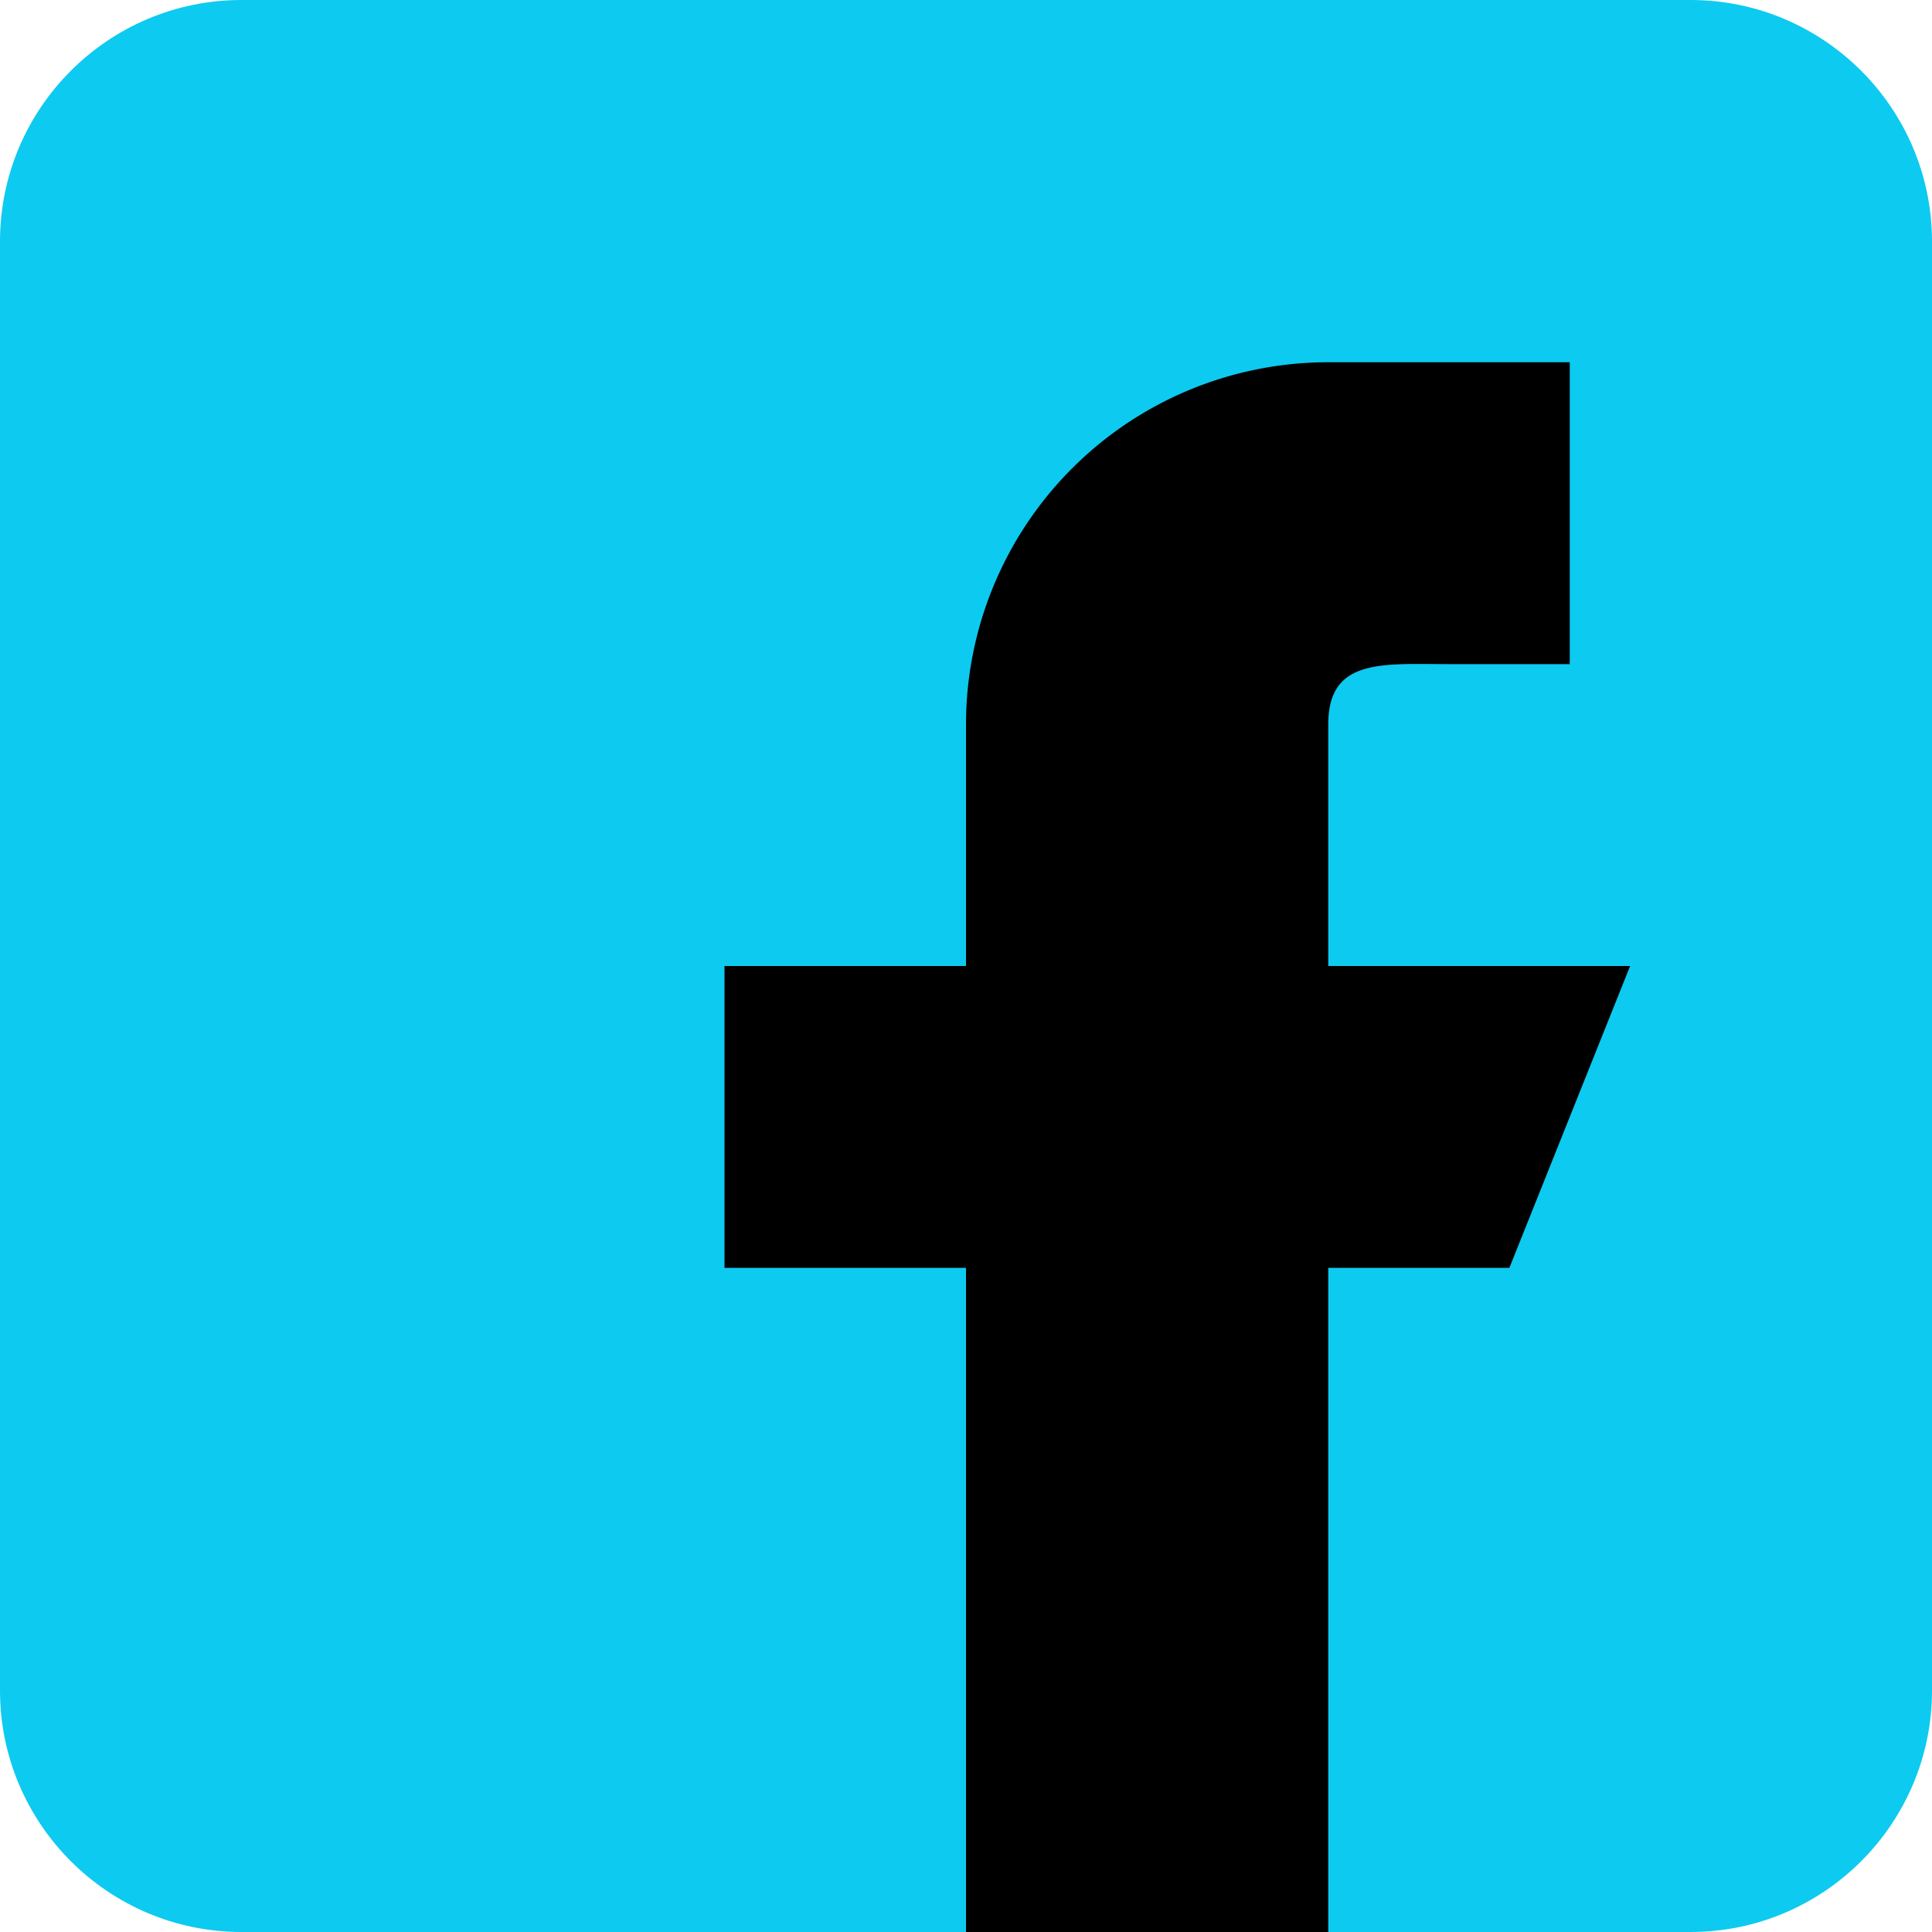
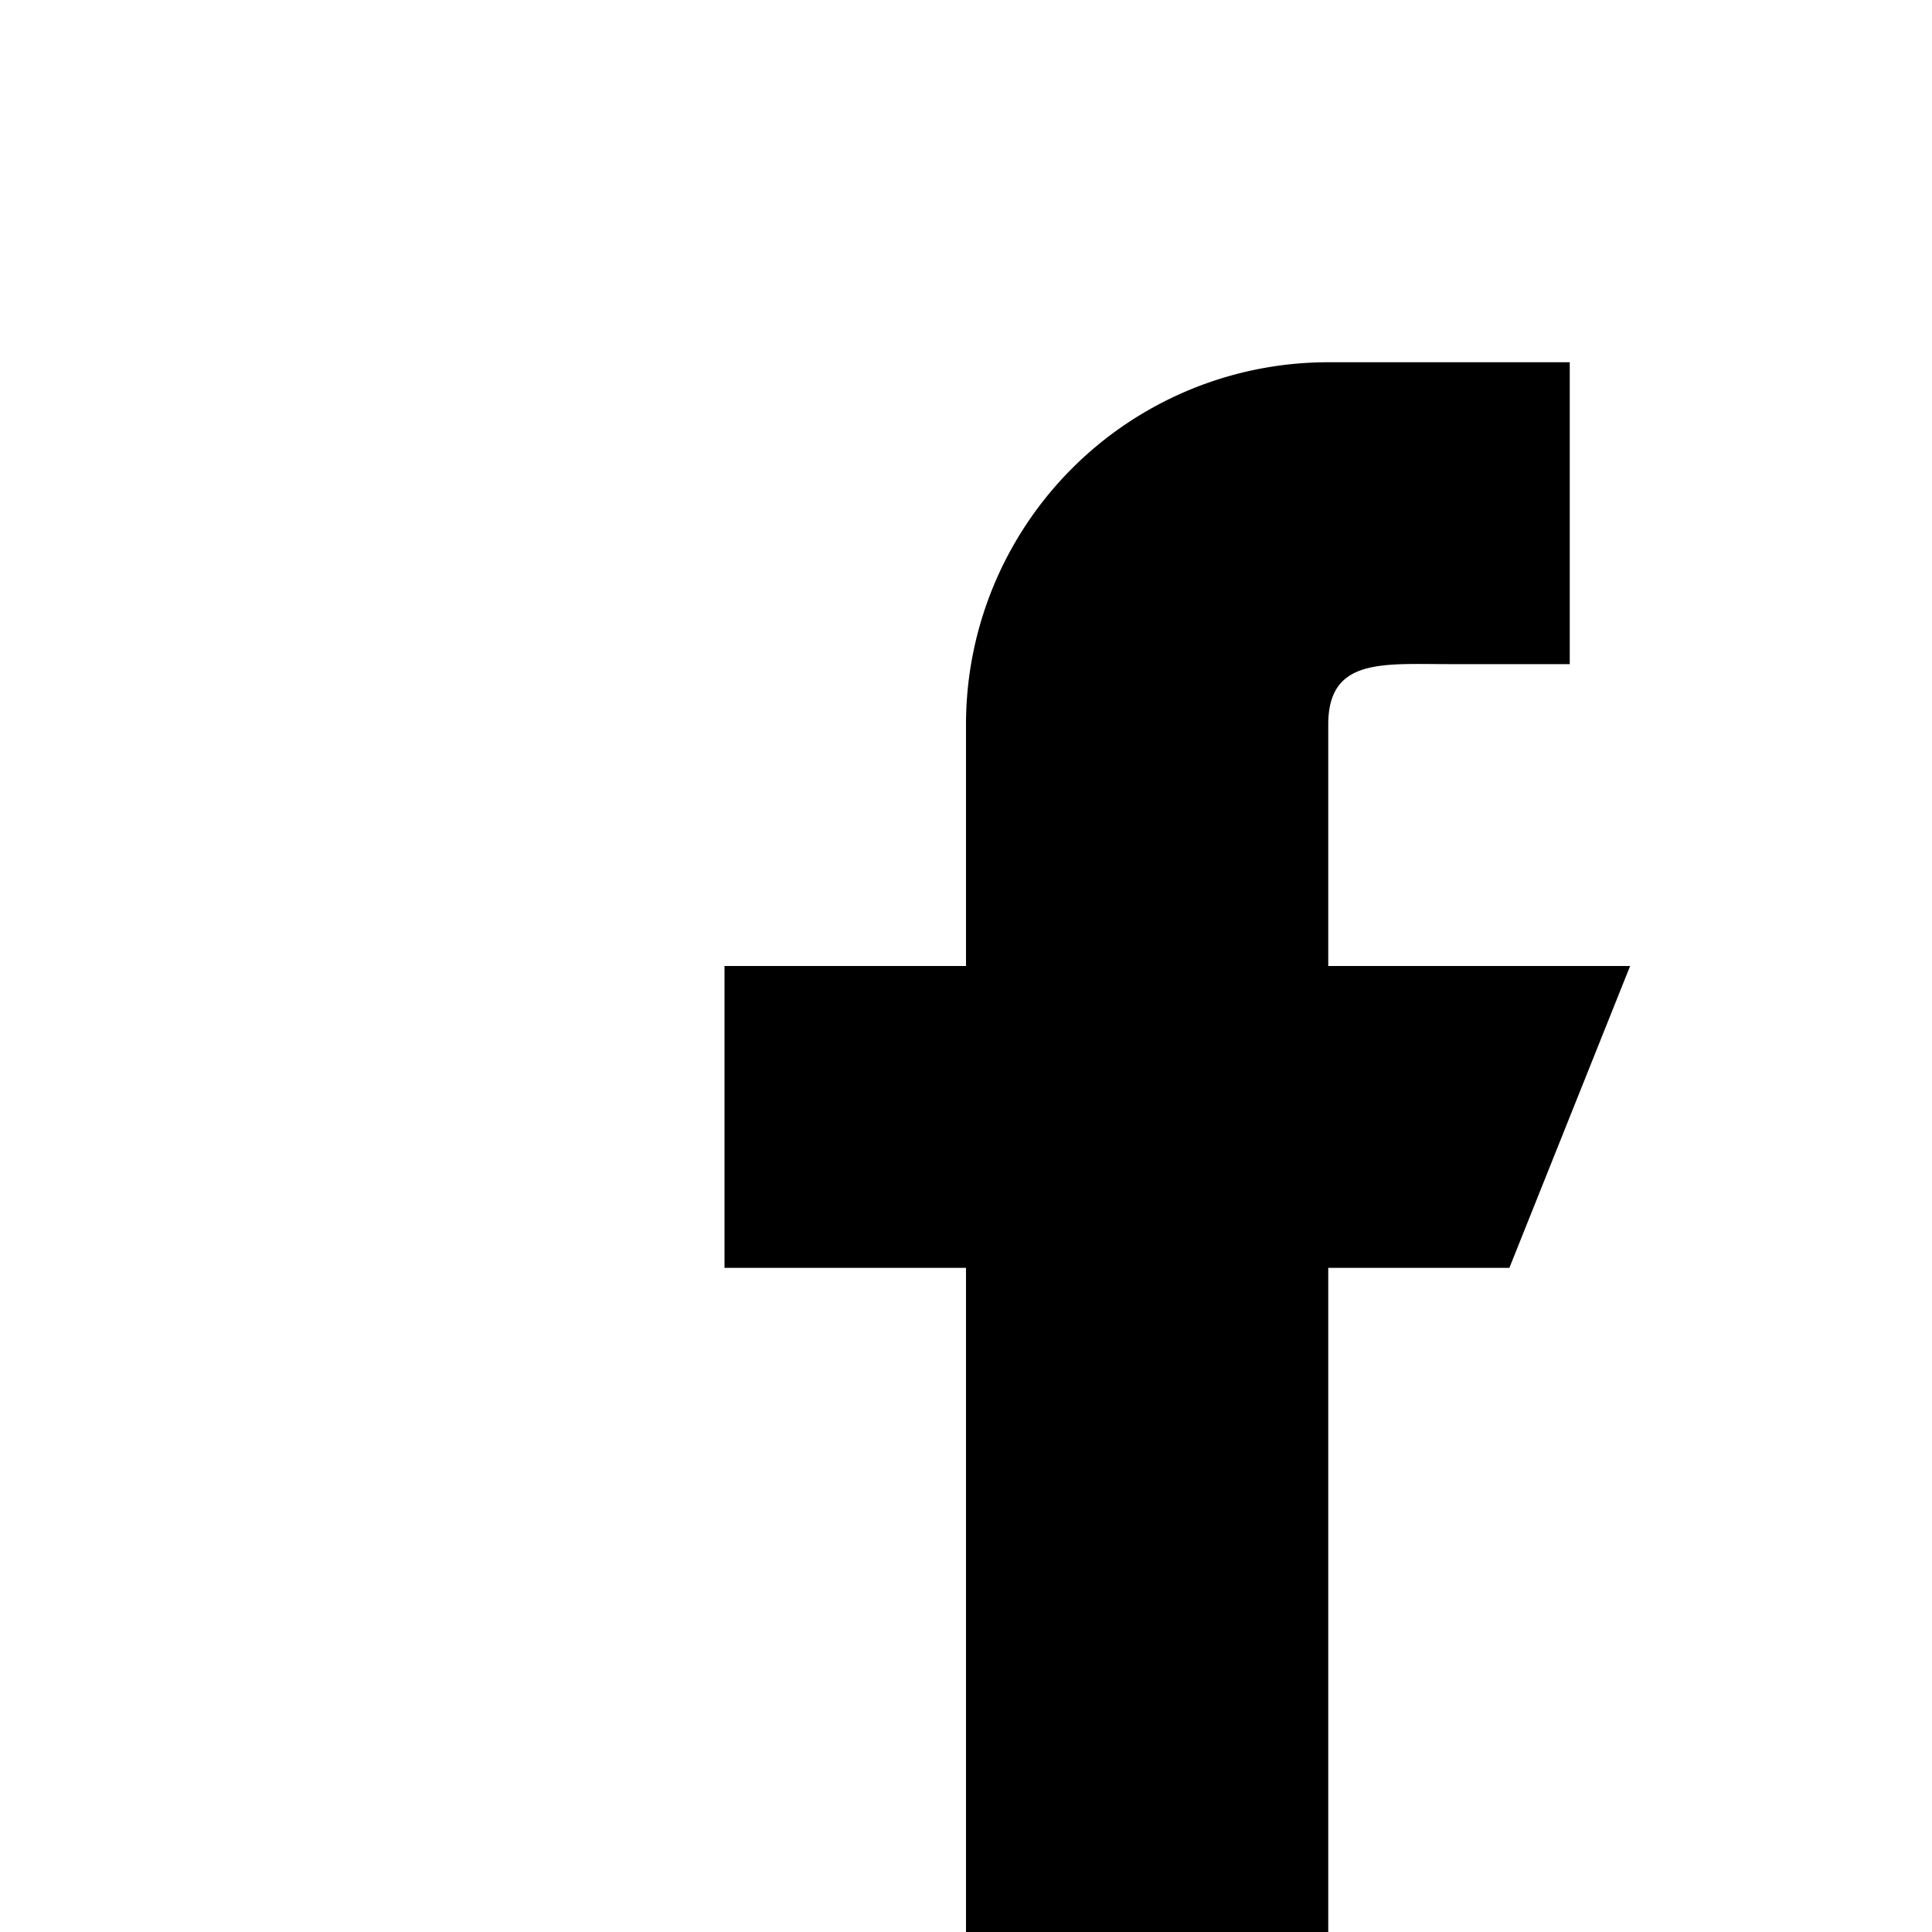
<svg xmlns="http://www.w3.org/2000/svg" width="16" height="16">
  <title>facebook</title>
  <g>
    <title>Layer 1</title>
-     <path id="svg_1" fill="#0dcaf0" d="m14,0l-12,0c-1.103,0 -2,0.897 -2,2l0,12c0,1.103 0.897,2 2,2l12,0c1.103,0 2,-0.897 2,-2l0,-12c0,-1.103 -0.897,-2 -2,-2z" />
    <path id="svg_2" fill="#000000" clip-rule="evenodd" fill-rule="evenodd" d="m13.5,8l-2.5,0l0,-2c0,-0.552 0.448,-0.5 1,-0.5l1,0l0,-2.5l-2,0a3,3 0 0 0 -3,3l0,2l-2,0l0,2.5l2,0l0,5.5l3,0l0,-5.5l1.5,0l1,-2.5z" />
  </g>
</svg>